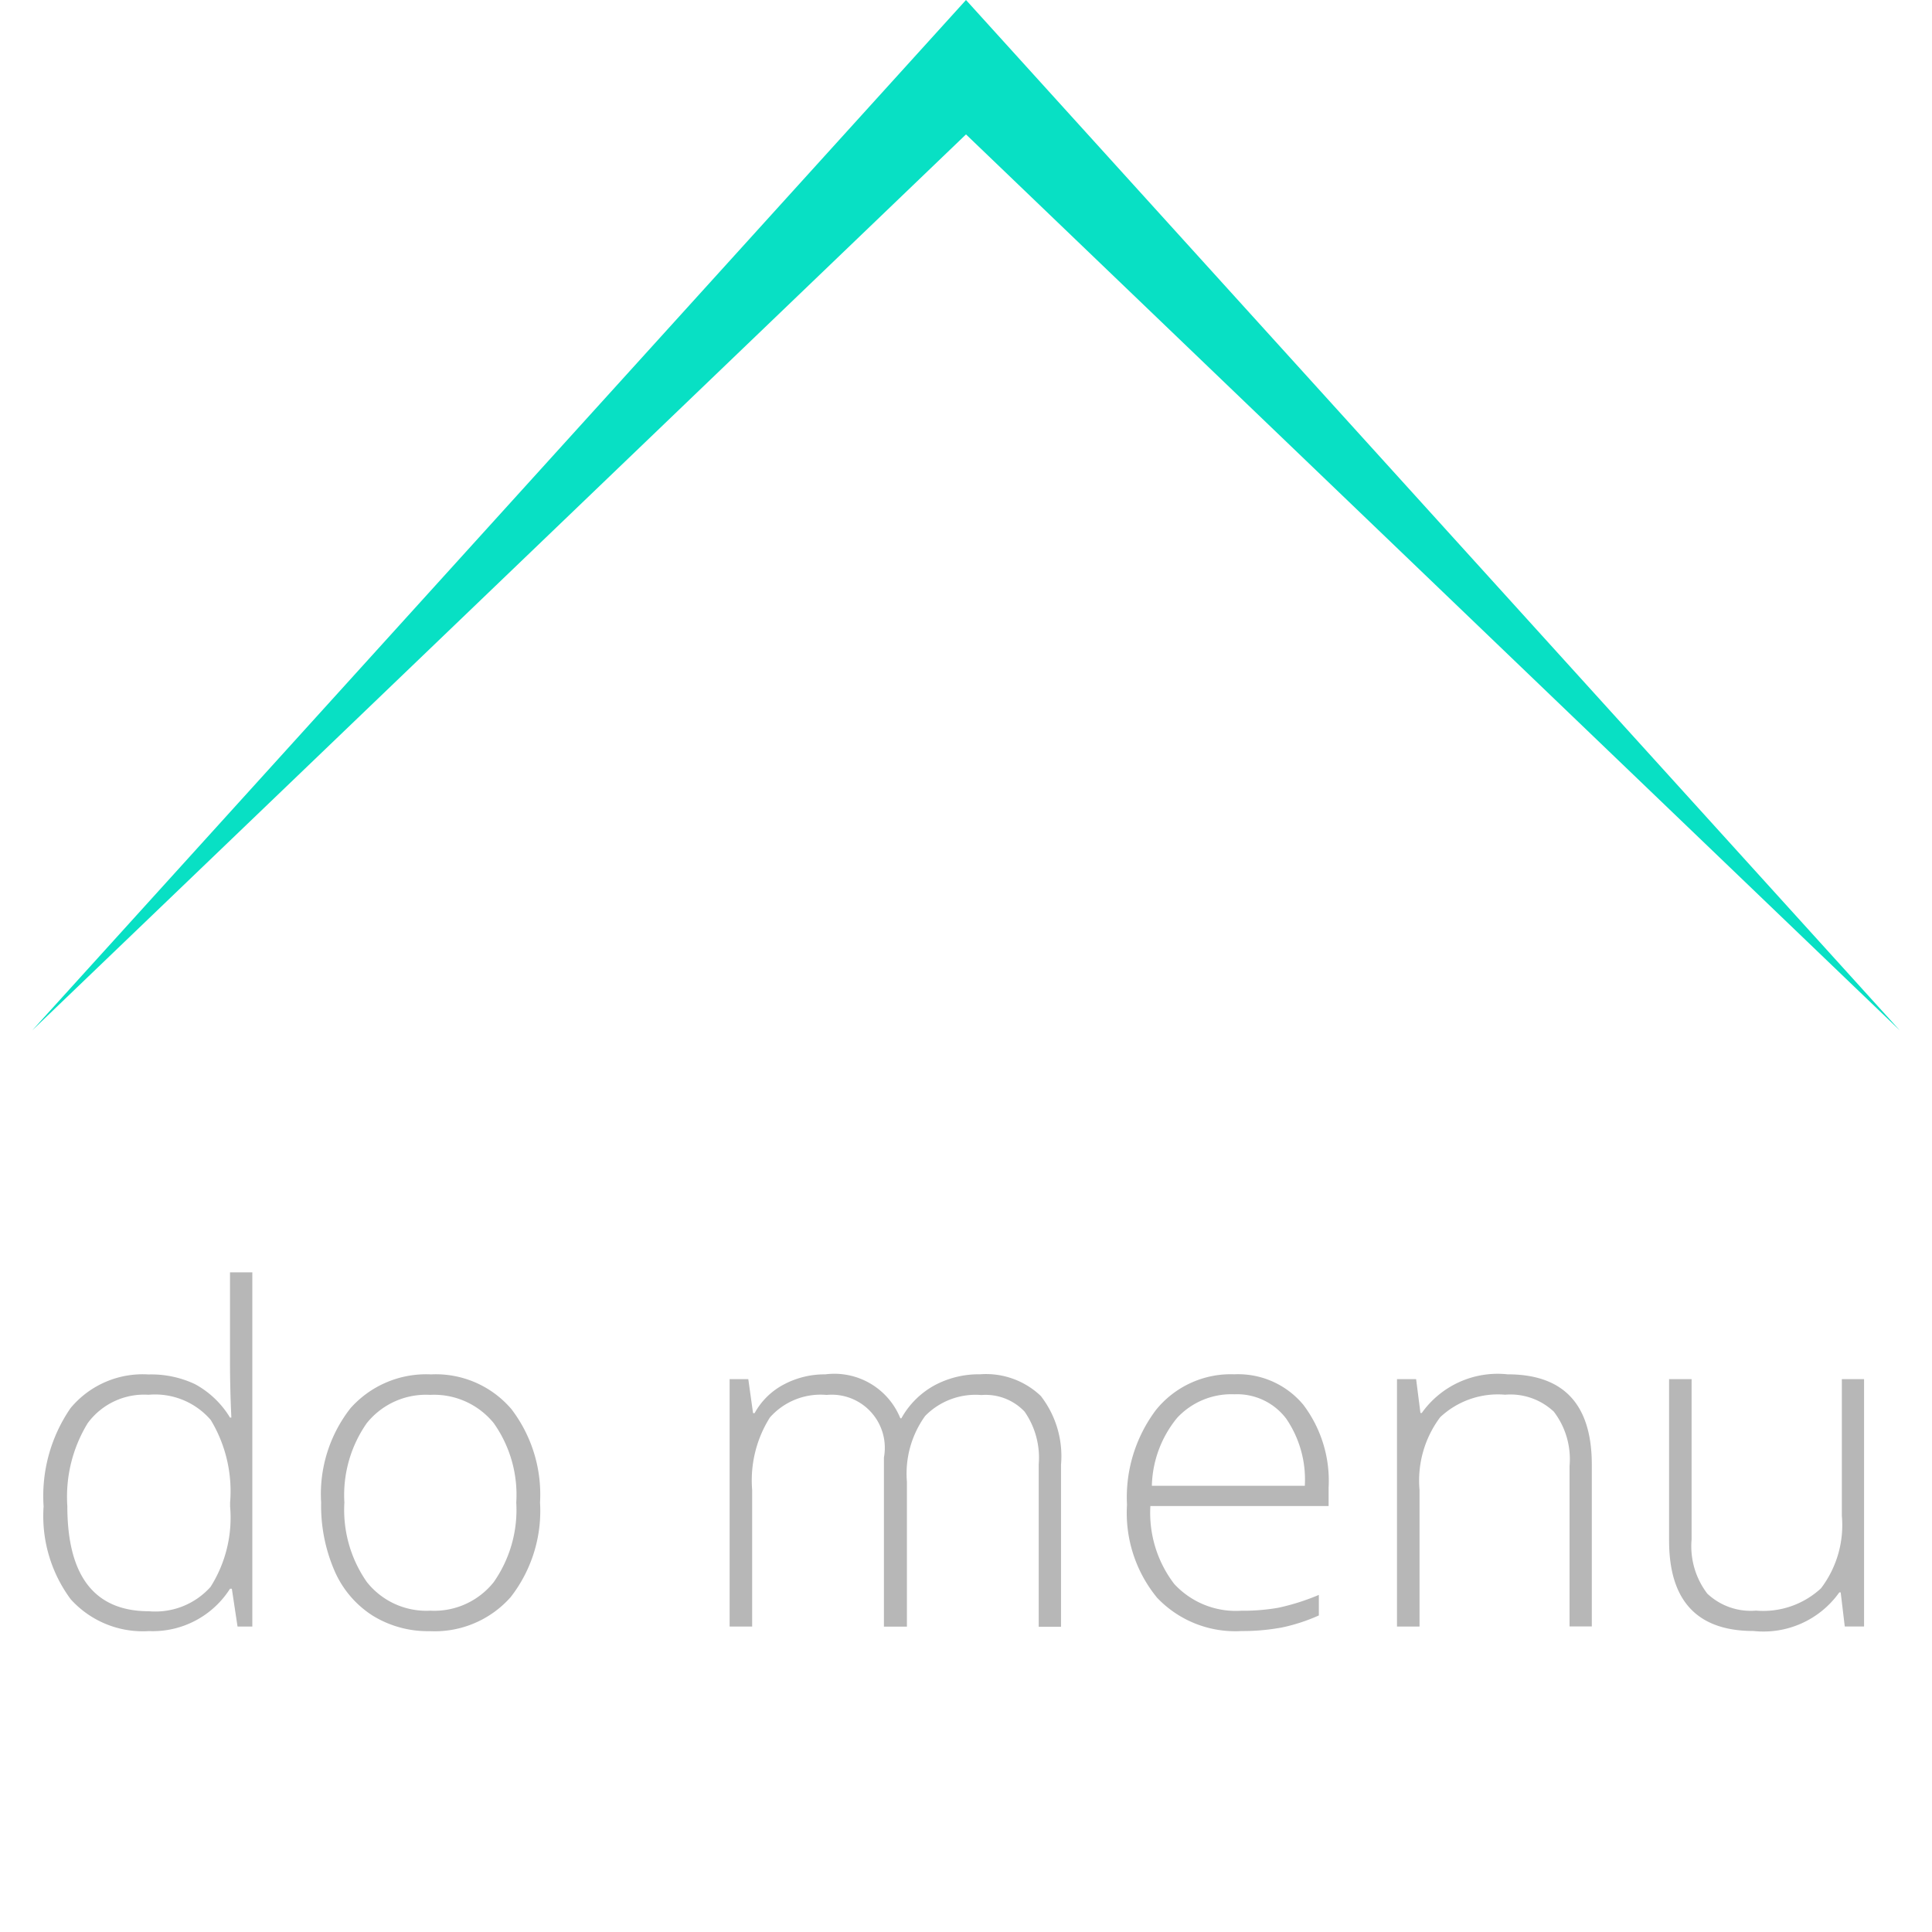
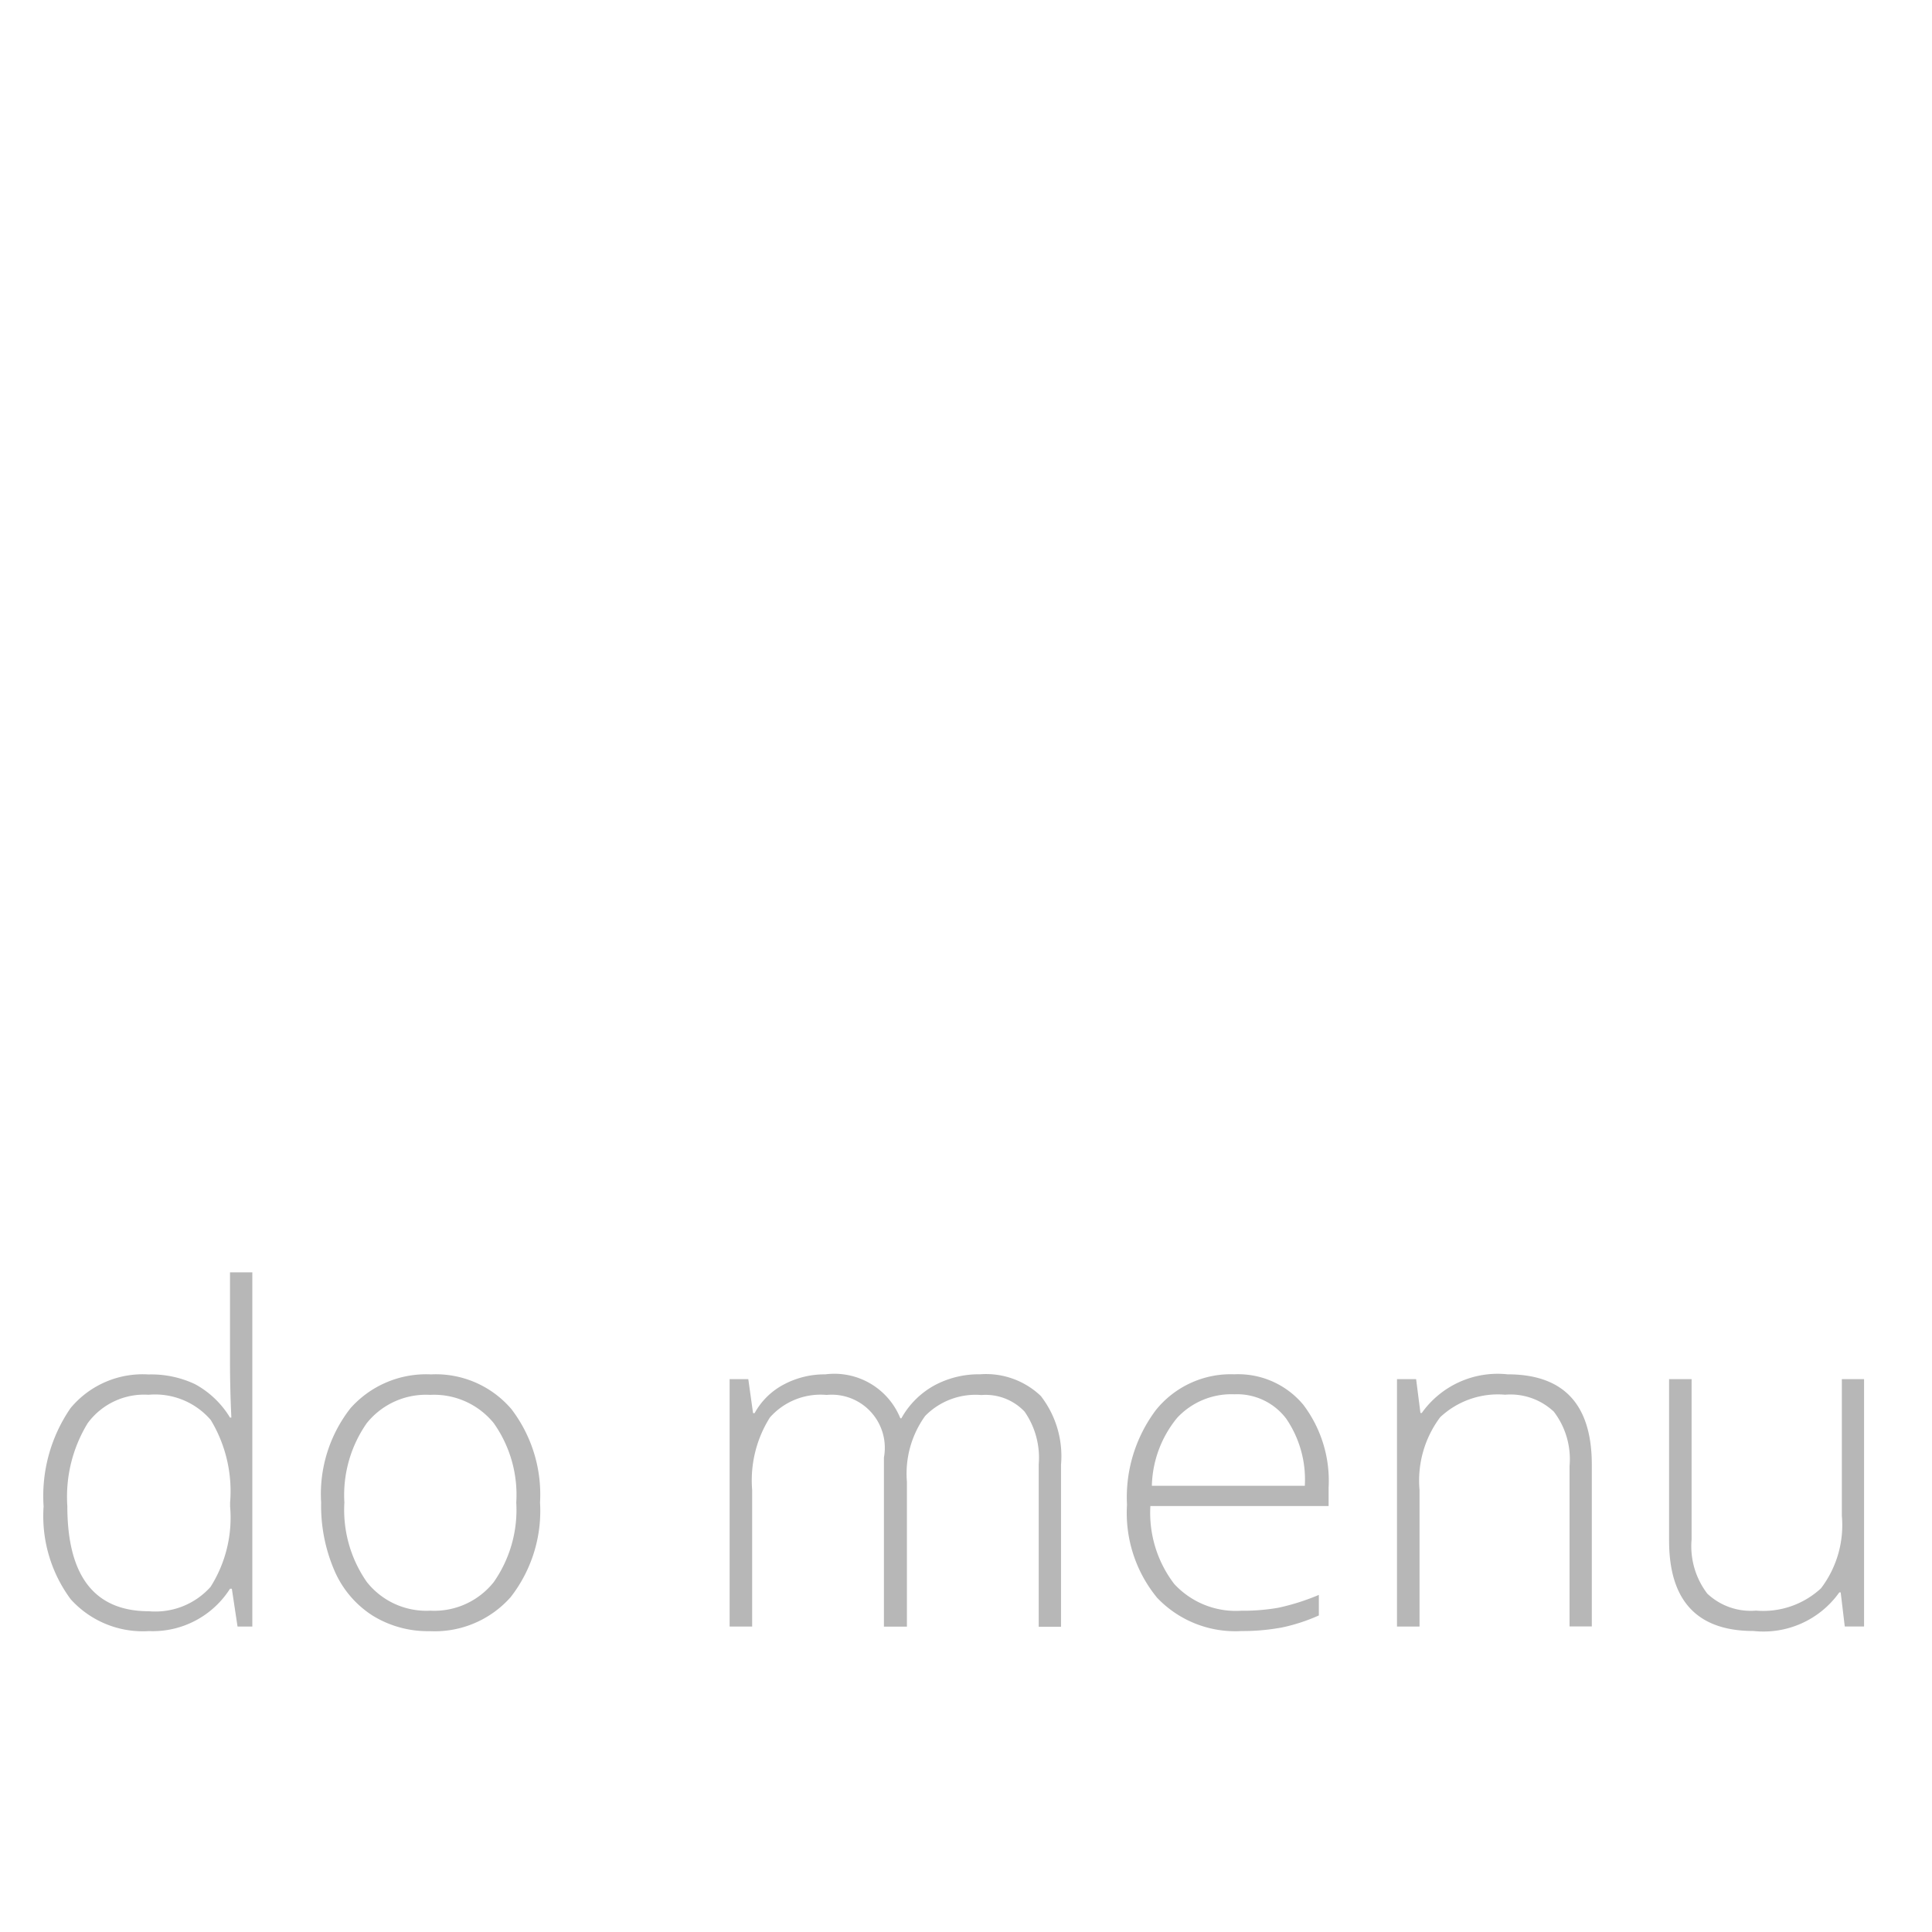
<svg xmlns="http://www.w3.org/2000/svg" width="60" height="60" viewBox="0 0 60 60">
  <defs>
    <style>
      .cls-1 {
        fill: #08e0c4;
      }

      .cls-1, .cls-2 {
        fill-rule: evenodd;
      }

      .cls-2 {
        fill: #b7b7b7;
      }
    </style>
  </defs>
-   <path id="Kształt_1_kopia" data-name="Kształt 1 kopia" class="cls-1" d="M59,32L30,0,1,32,30,4.174Z" />
  <path id="do_menu" data-name="do menu" class="cls-2" d="M2.188,43.734a4.817,4.817,0,0,0-.834,3.047,4.341,4.341,0,0,0,.841,2.884,3.014,3.014,0,0,0,2.432.99A2.843,2.843,0,0,0,7.143,49.34H7.2l0.177,1.174H7.836v-11H7.143v2.764q0,0.855.042,1.746H7.143a2.871,2.871,0,0,0-1.089-1.039,3.191,3.191,0,0,0-1.442-.3A2.909,2.909,0,0,0,2.188,43.734ZM6.546,44.1a4.278,4.278,0,0,1,.6,2.563v0.12a4.015,4.015,0,0,1-.608,2.5,2.3,2.3,0,0,1-1.909.756q-2.538,0-2.538-3.266A4.379,4.379,0,0,1,2.722,44.2a2.174,2.174,0,0,1,1.891-.884A2.28,2.28,0,0,1,6.546,44.1Zm9.324-.353a3.083,3.083,0,0,0-2.485-1.064,3.142,3.142,0,0,0-2.5,1.05,4.325,4.325,0,0,0-.912,2.93,5.092,5.092,0,0,0,.41,2.106,3.12,3.12,0,0,0,1.181,1.4,3.258,3.258,0,0,0,1.781.488A3.148,3.148,0,0,0,15.859,49.6a4.352,4.352,0,0,0,.912-2.937A4.37,4.37,0,0,0,15.87,43.745Zm-4.475.445a2.354,2.354,0,0,1,1.962-.873,2.39,2.39,0,0,1,1.976.877,3.85,3.85,0,0,1,.7,2.467,3.91,3.91,0,0,1-.7,2.471,2.358,2.358,0,0,1-1.969.887,2.358,2.358,0,0,1-1.969-.887,3.91,3.91,0,0,1-.7-2.471A3.9,3.9,0,0,1,11.395,44.19Zm21.556,6.323V45.487a3.049,3.049,0,0,0-.629-2.135,2.466,2.466,0,0,0-1.887-.672A2.9,2.9,0,0,0,29,43.035a2.612,2.612,0,0,0-1.007,1.011H27.961a2.21,2.21,0,0,0-2.333-1.364A2.694,2.694,0,0,0,24.335,43a2.2,2.2,0,0,0-.9.887H23.387L23.239,42.83h-0.58v7.684h0.7V46.272a3.663,3.663,0,0,1,.551-2.251,2.1,2.1,0,0,1,1.76-.7,1.65,1.65,0,0,1,1.781,1.944v5.252h0.714v-4.5a3.066,3.066,0,0,1,.566-2.043,2.192,2.192,0,0,1,1.746-.65,1.665,1.665,0,0,1,1.343.516,2.51,2.51,0,0,1,.438,1.64v5.04h0.693Zm6.807,0.039a5.621,5.621,0,0,0,1.2-.385V49.531a7.011,7.011,0,0,1-1.262.4,6.431,6.431,0,0,1-1.156.092,2.6,2.6,0,0,1-2.075-.834,3.634,3.634,0,0,1-.739-2.417h5.535V46.2a3.912,3.912,0,0,0-.785-2.573,2.633,2.633,0,0,0-2.142-.947A2.987,2.987,0,0,0,35.9,43.787a4.508,4.508,0,0,0-.9,2.944,4.147,4.147,0,0,0,.937,2.891,3.348,3.348,0,0,0,2.612,1.032A6.673,6.673,0,0,0,39.759,50.552Zm0.184-6.5a3.351,3.351,0,0,1,.58,2.089h-4.75a3.45,3.45,0,0,1,.785-2.11,2.3,2.3,0,0,1,1.781-.732A1.912,1.912,0,0,1,39.943,44.056Zm9.493,6.457V45.487q0-2.806-2.615-2.806a2.888,2.888,0,0,0-2.665,1.2H44.113L43.979,42.83H43.385v7.684h0.7V46.272a3.282,3.282,0,0,1,.64-2.258,2.619,2.619,0,0,1,2.018-.7,1.969,1.969,0,0,1,1.513.527,2.431,2.431,0,0,1,.488,1.686v4.983h0.693Zm2.4-7.684v5.019q0,2.806,2.622,2.806a2.887,2.887,0,0,0,2.665-1.2h0.042l0.127,1.06H57.89V42.83H57.2v4.241a3.243,3.243,0,0,1-.647,2.255,2.64,2.64,0,0,1-2.018.693,1.968,1.968,0,0,1-1.513-.527,2.43,2.43,0,0,1-.488-1.686V42.83H51.839Z" />
</svg>